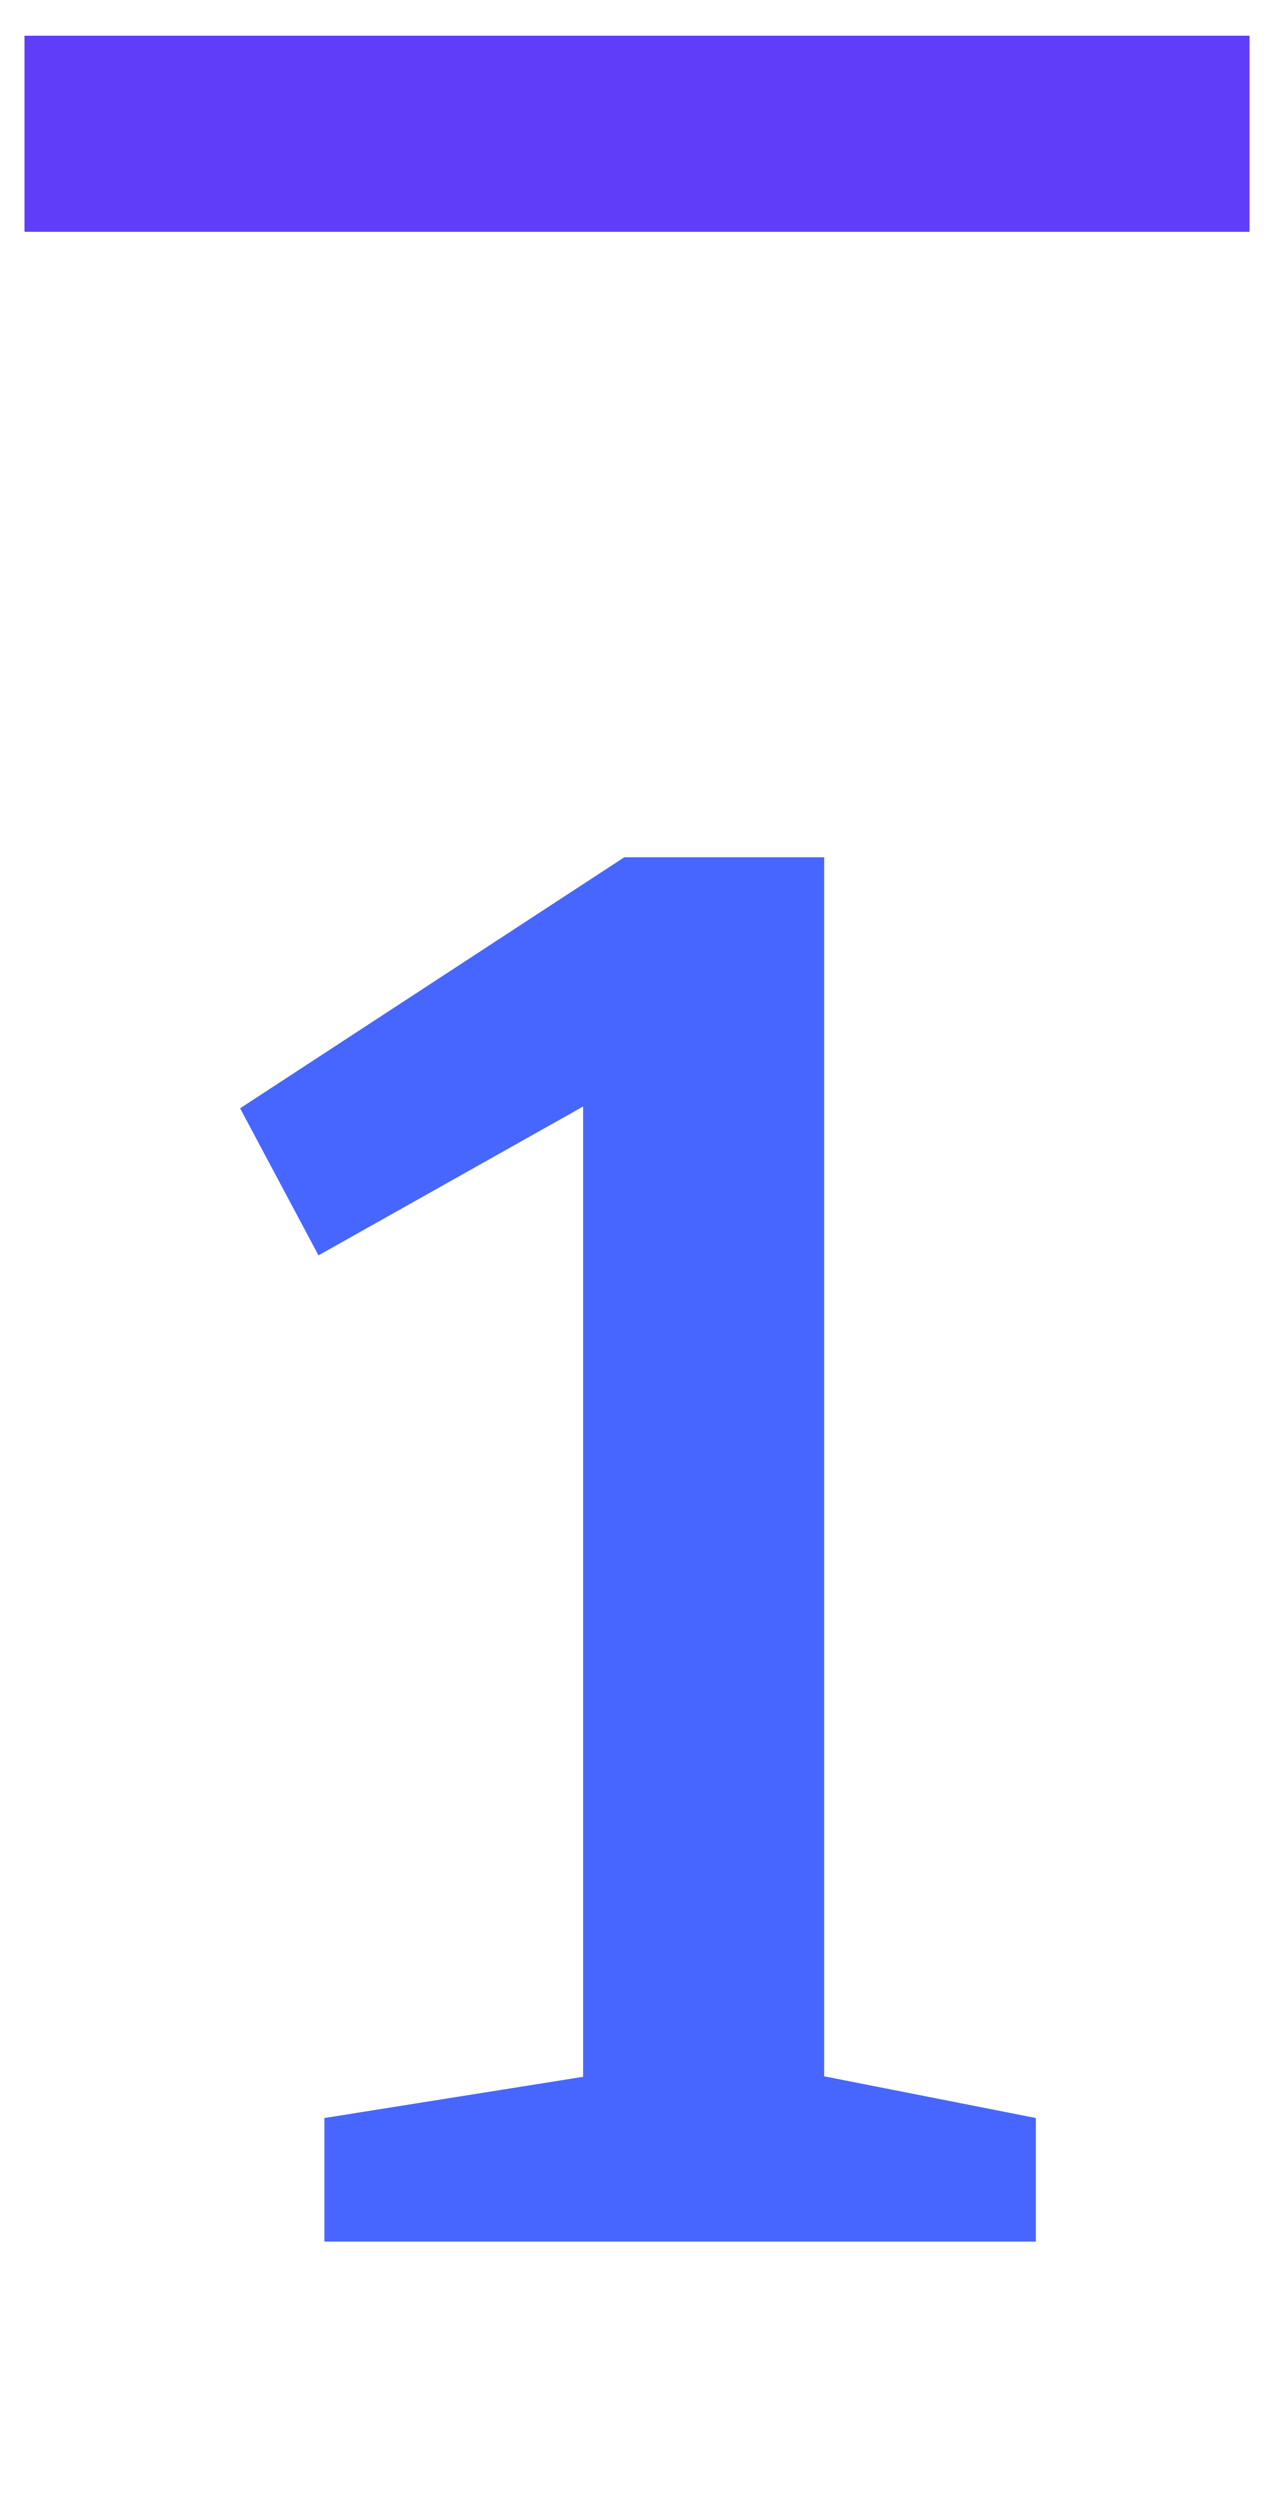
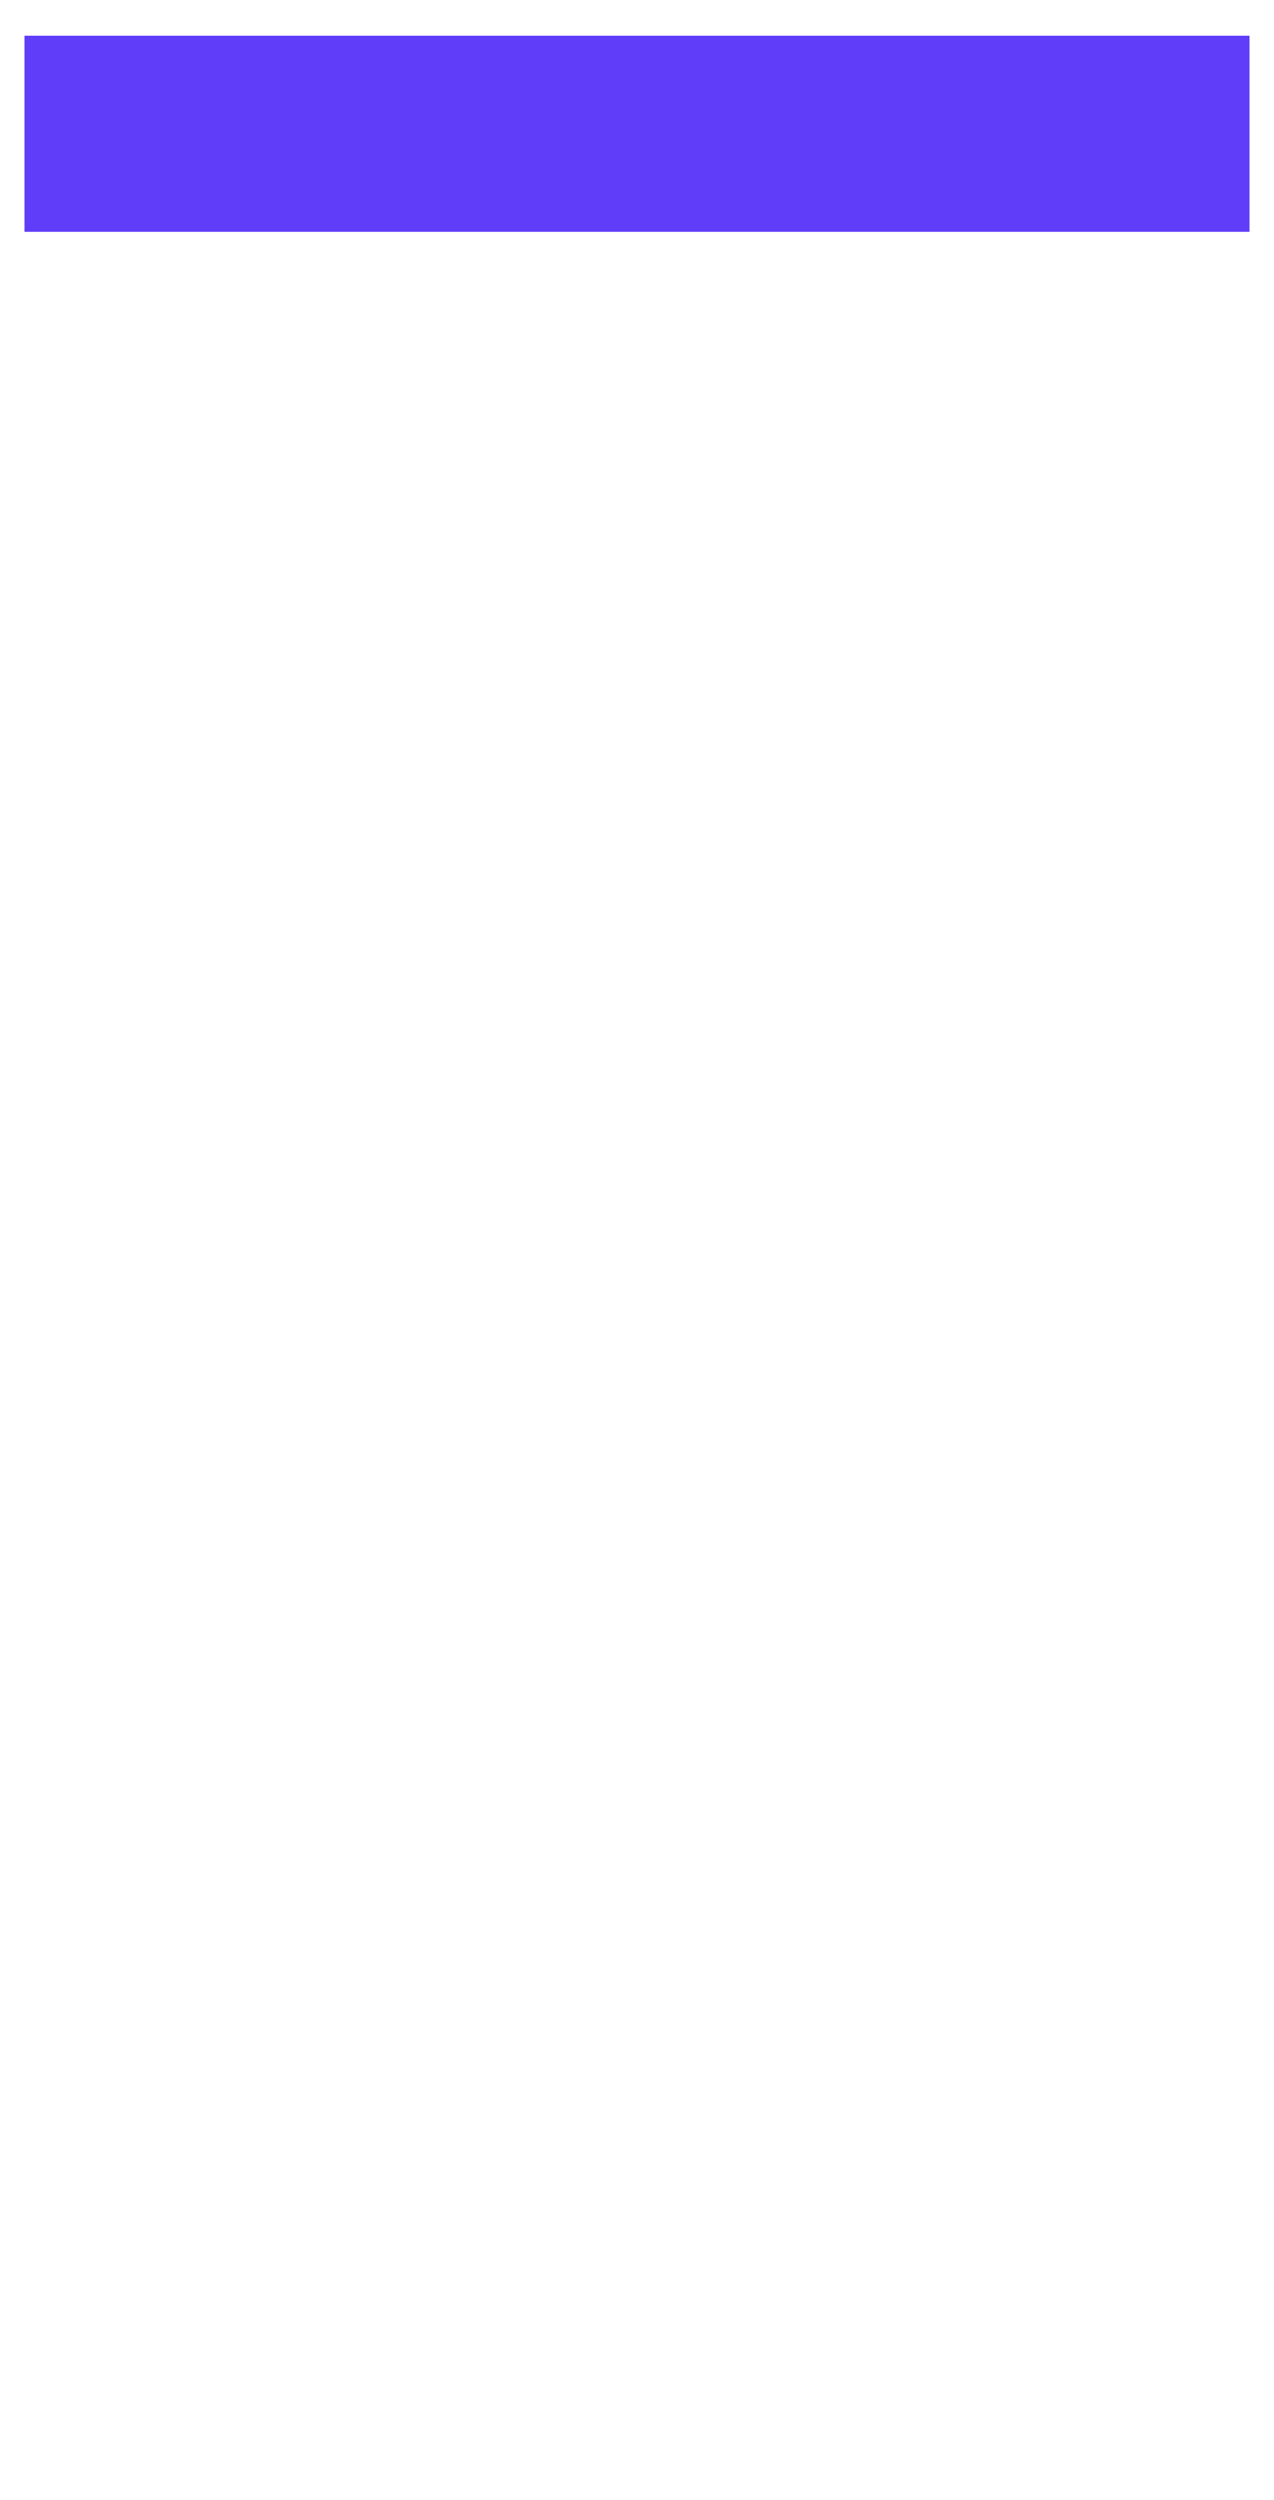
<svg xmlns="http://www.w3.org/2000/svg" width="26" height="51" viewBox="0 0 26 51" fill="none">
  <g clip-path="url(#clip0_4339_1161)">
    <path d="M25.5 0.729L25.5 4.729L0.5 4.729L0.5 0.729L25.5 0.729Z" fill="#5F3DF9" />
  </g>
-   <path d="M16.82 43.45L15.86 42.169L21.14 43.209V45.73H6.62V43.209L12.9 42.209L11.9 43.45V21.73L13.26 21.809L6.5 25.61L4.9 22.61L12.74 17.489H16.82V43.45Z" fill="#4766FF" />
  <defs>
    <clipPath id="clip0_4339_1161">
      <rect width="4" height="25" fill="white" transform="matrix(4.37114e-08 -1 -1 -4.37114e-08 25.5 4.729)" />
    </clipPath>
  </defs>
</svg>